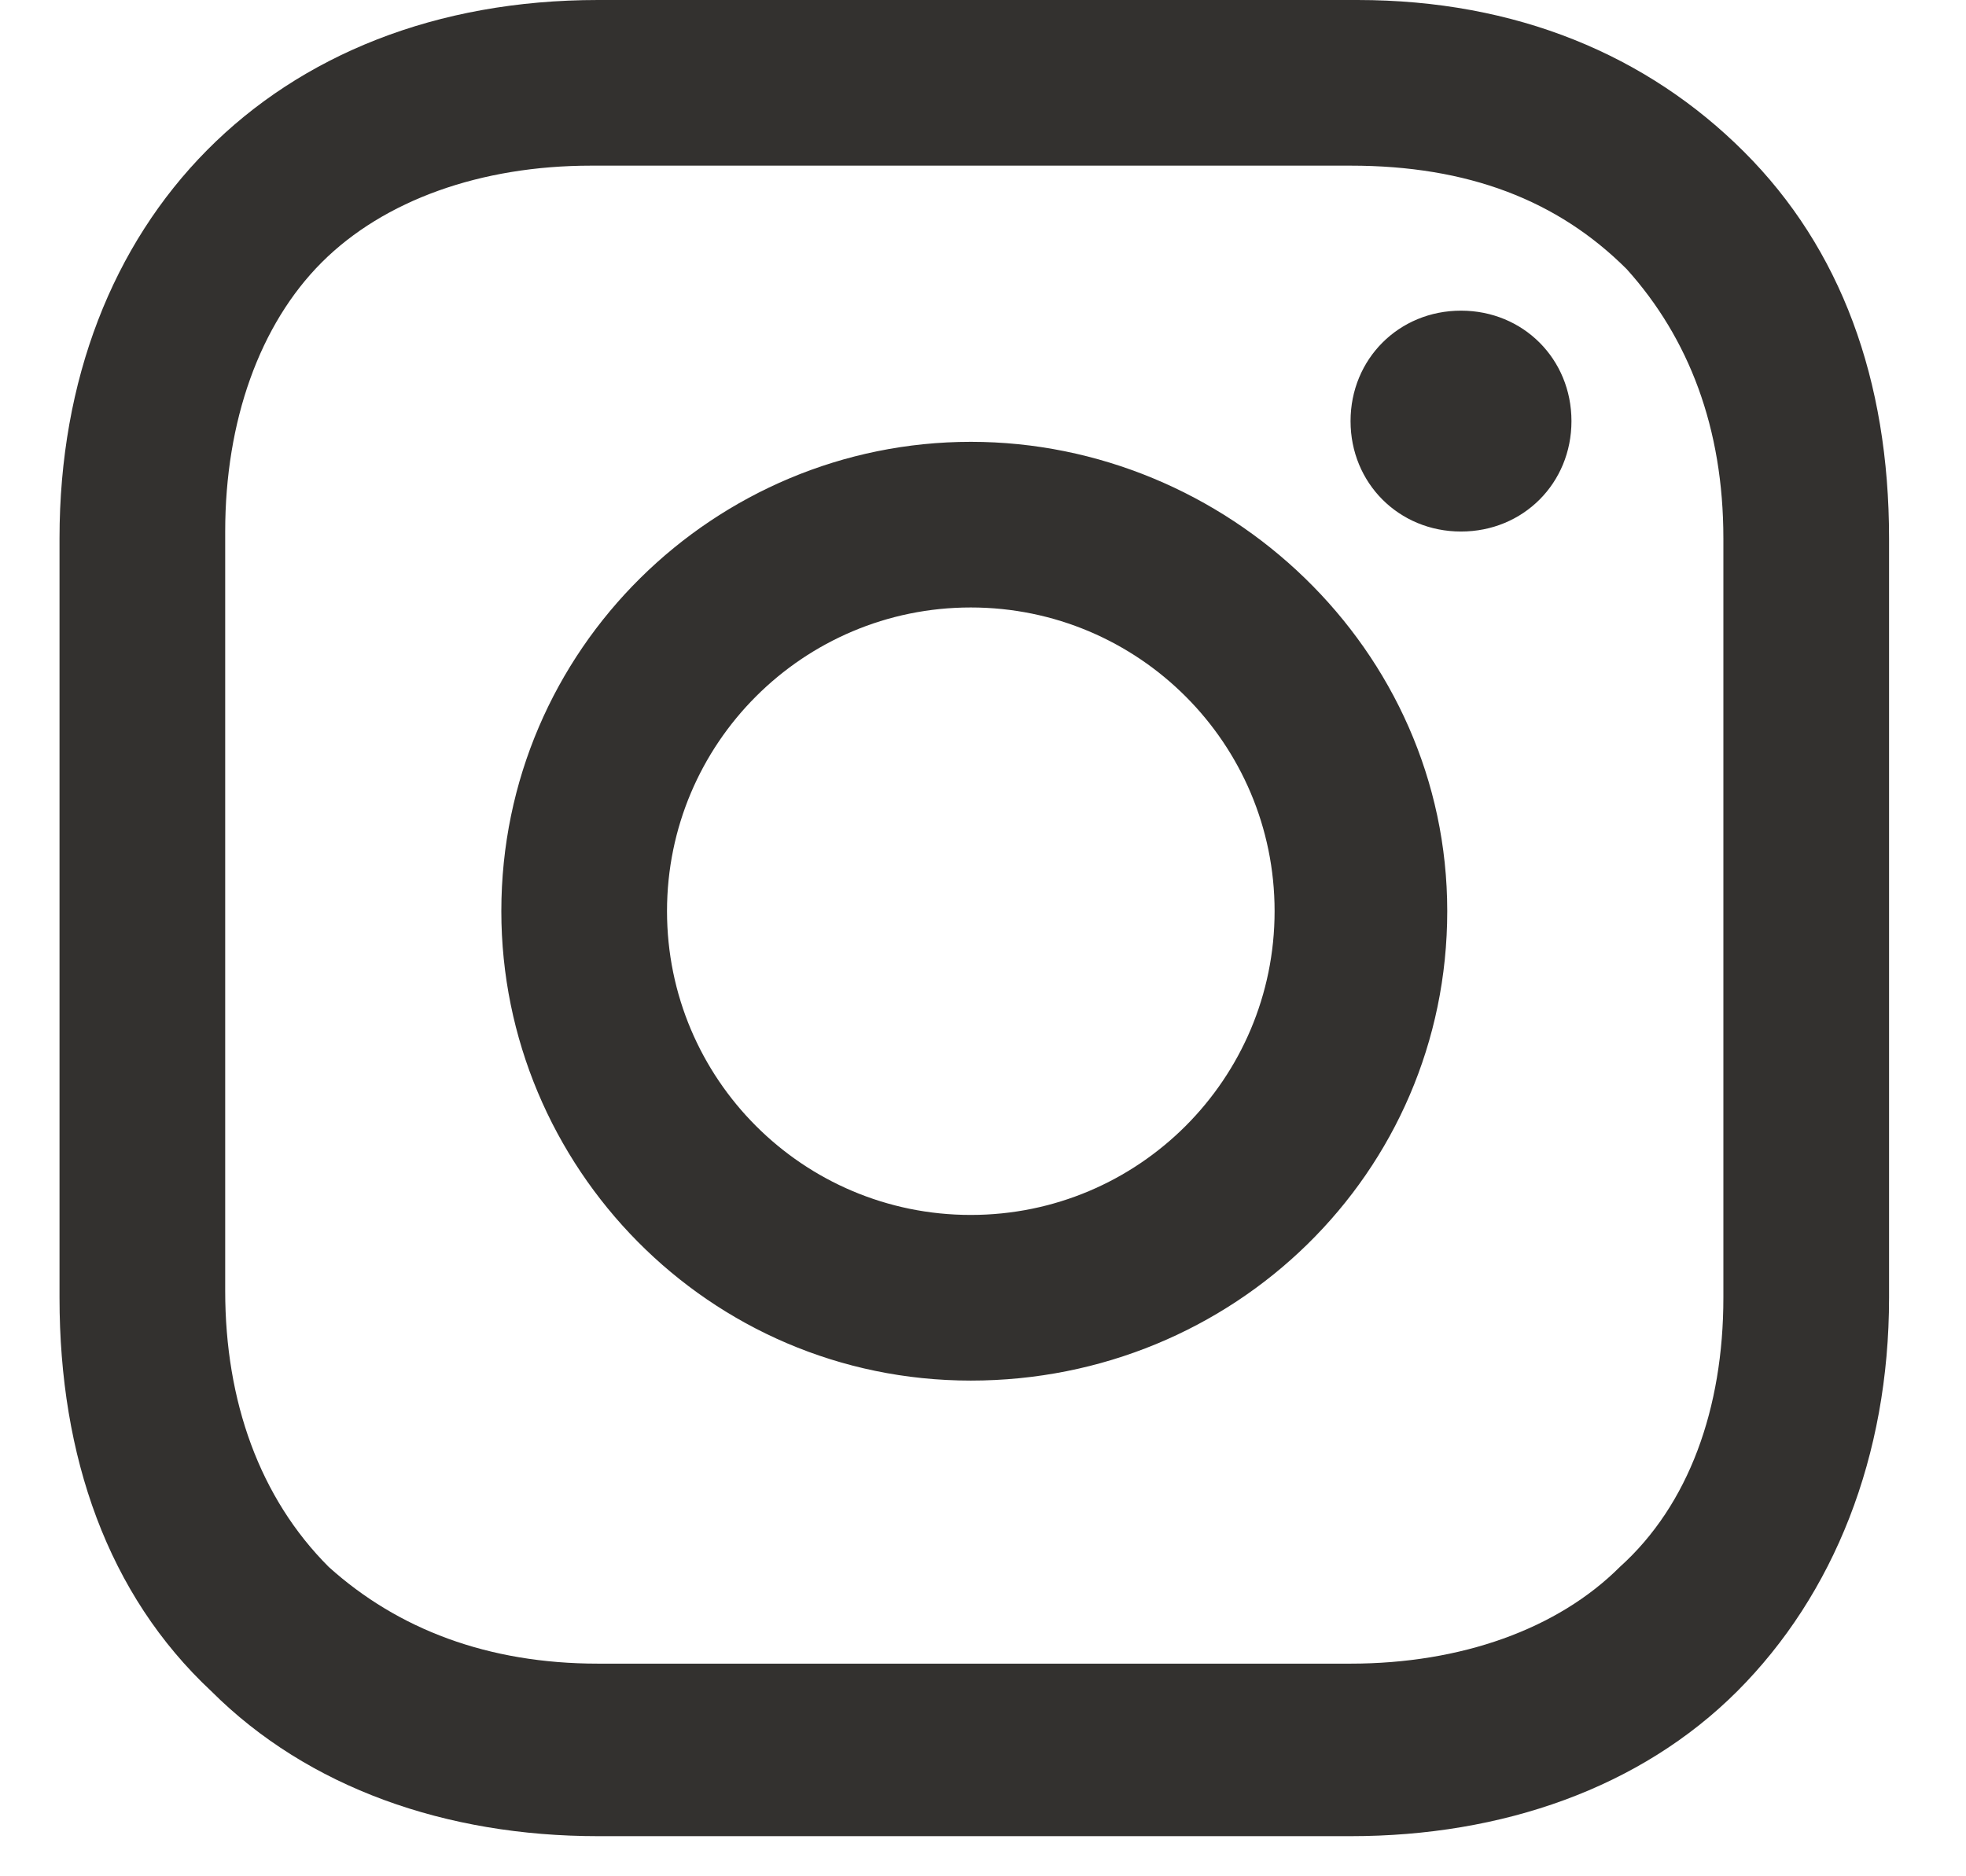
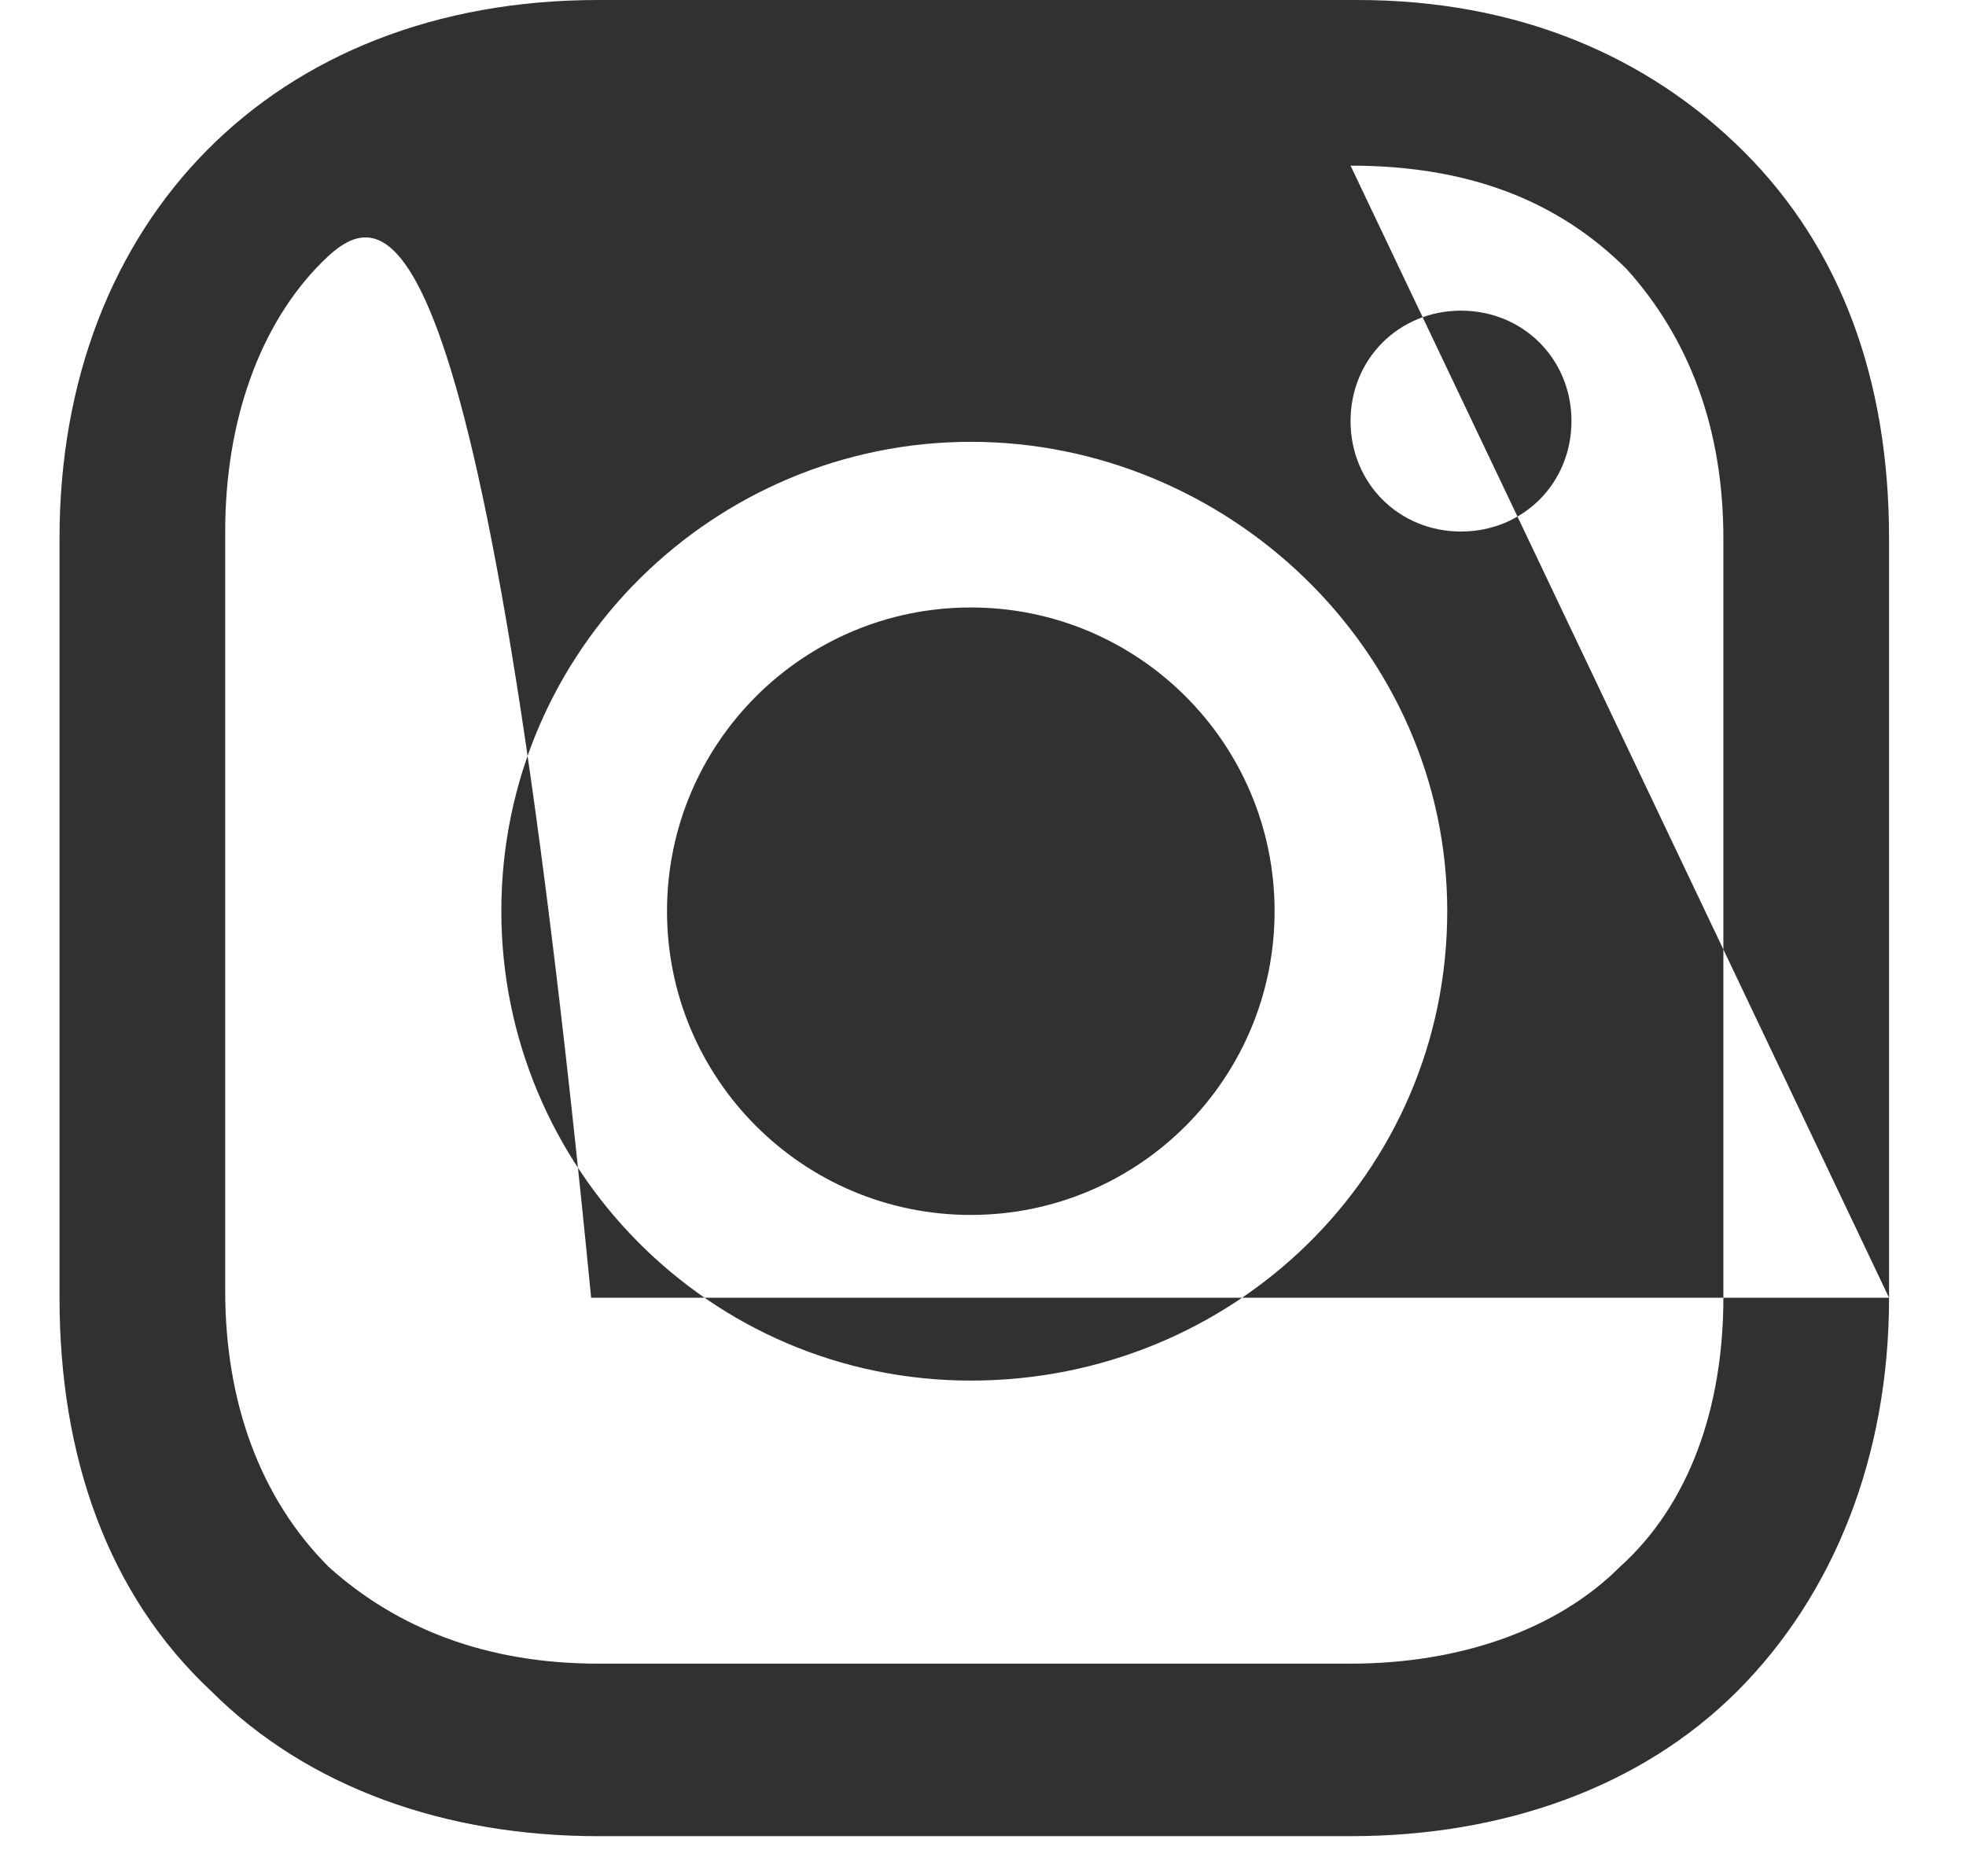
<svg xmlns="http://www.w3.org/2000/svg" width="22" height="21" viewBox="0 0 22 21" fill="none">
-   <path fill-rule="evenodd" clip-rule="evenodd" d="M21.139 14.525C21.139 16.302 20.521 17.847 19.44 18.929C18.358 20.01 16.813 20.551 15.113 20.551H6.692C4.992 20.551 3.447 20.01 2.365 18.929C1.206 17.847 0.666 16.302 0.666 14.525V6.026C0.666 2.472 3.061 0 6.692 0H15.19C16.967 0 18.435 0.618 19.517 1.7C20.599 2.781 21.139 4.249 21.139 6.026V14.525ZM15.113 1.854H6.615C5.378 1.854 4.297 2.241 3.601 2.936C2.906 3.631 2.52 4.713 2.52 5.949V14.448C2.52 15.684 2.906 16.765 3.679 17.538C4.451 18.233 5.456 18.62 6.692 18.62H15.113C16.349 18.62 17.431 18.233 18.126 17.538C18.899 16.843 19.285 15.761 19.285 14.525V6.026C19.285 4.79 18.899 3.786 18.204 3.013C17.431 2.241 16.427 1.854 15.113 1.854ZM10.864 15.452C7.928 15.452 5.61 13.057 5.61 10.198C5.61 7.262 8.005 4.945 10.864 4.945C13.723 4.945 16.195 7.262 16.195 10.198C16.195 13.134 13.8 15.452 10.864 15.452ZM16.349 5.949C15.654 5.949 15.113 5.408 15.113 4.713C15.113 4.018 15.654 3.477 16.349 3.477C17.045 3.477 17.585 4.018 17.585 4.713C17.585 5.408 17.045 5.949 16.349 5.949ZM14.263 10.198C14.263 12.076 12.741 13.598 10.863 13.598C8.986 13.598 7.464 12.076 7.464 10.198C7.464 8.321 8.986 6.799 10.863 6.799C12.741 6.799 14.263 8.321 14.263 10.198Z" fill="#33312F" />
+   <path fill-rule="evenodd" clip-rule="evenodd" d="M21.139 14.525C21.139 16.302 20.521 17.847 19.44 18.929C18.358 20.01 16.813 20.551 15.113 20.551H6.692C4.992 20.551 3.447 20.01 2.365 18.929C1.206 17.847 0.666 16.302 0.666 14.525V6.026C0.666 2.472 3.061 0 6.692 0H15.19C16.967 0 18.435 0.618 19.517 1.7C20.599 2.781 21.139 4.249 21.139 6.026V14.525ZH6.615C5.378 1.854 4.297 2.241 3.601 2.936C2.906 3.631 2.52 4.713 2.52 5.949V14.448C2.52 15.684 2.906 16.765 3.679 17.538C4.451 18.233 5.456 18.62 6.692 18.62H15.113C16.349 18.62 17.431 18.233 18.126 17.538C18.899 16.843 19.285 15.761 19.285 14.525V6.026C19.285 4.79 18.899 3.786 18.204 3.013C17.431 2.241 16.427 1.854 15.113 1.854ZM10.864 15.452C7.928 15.452 5.61 13.057 5.61 10.198C5.61 7.262 8.005 4.945 10.864 4.945C13.723 4.945 16.195 7.262 16.195 10.198C16.195 13.134 13.8 15.452 10.864 15.452ZM16.349 5.949C15.654 5.949 15.113 5.408 15.113 4.713C15.113 4.018 15.654 3.477 16.349 3.477C17.045 3.477 17.585 4.018 17.585 4.713C17.585 5.408 17.045 5.949 16.349 5.949ZM14.263 10.198C14.263 12.076 12.741 13.598 10.863 13.598C8.986 13.598 7.464 12.076 7.464 10.198C7.464 8.321 8.986 6.799 10.863 6.799C12.741 6.799 14.263 8.321 14.263 10.198Z" fill="#33312F" />
</svg>